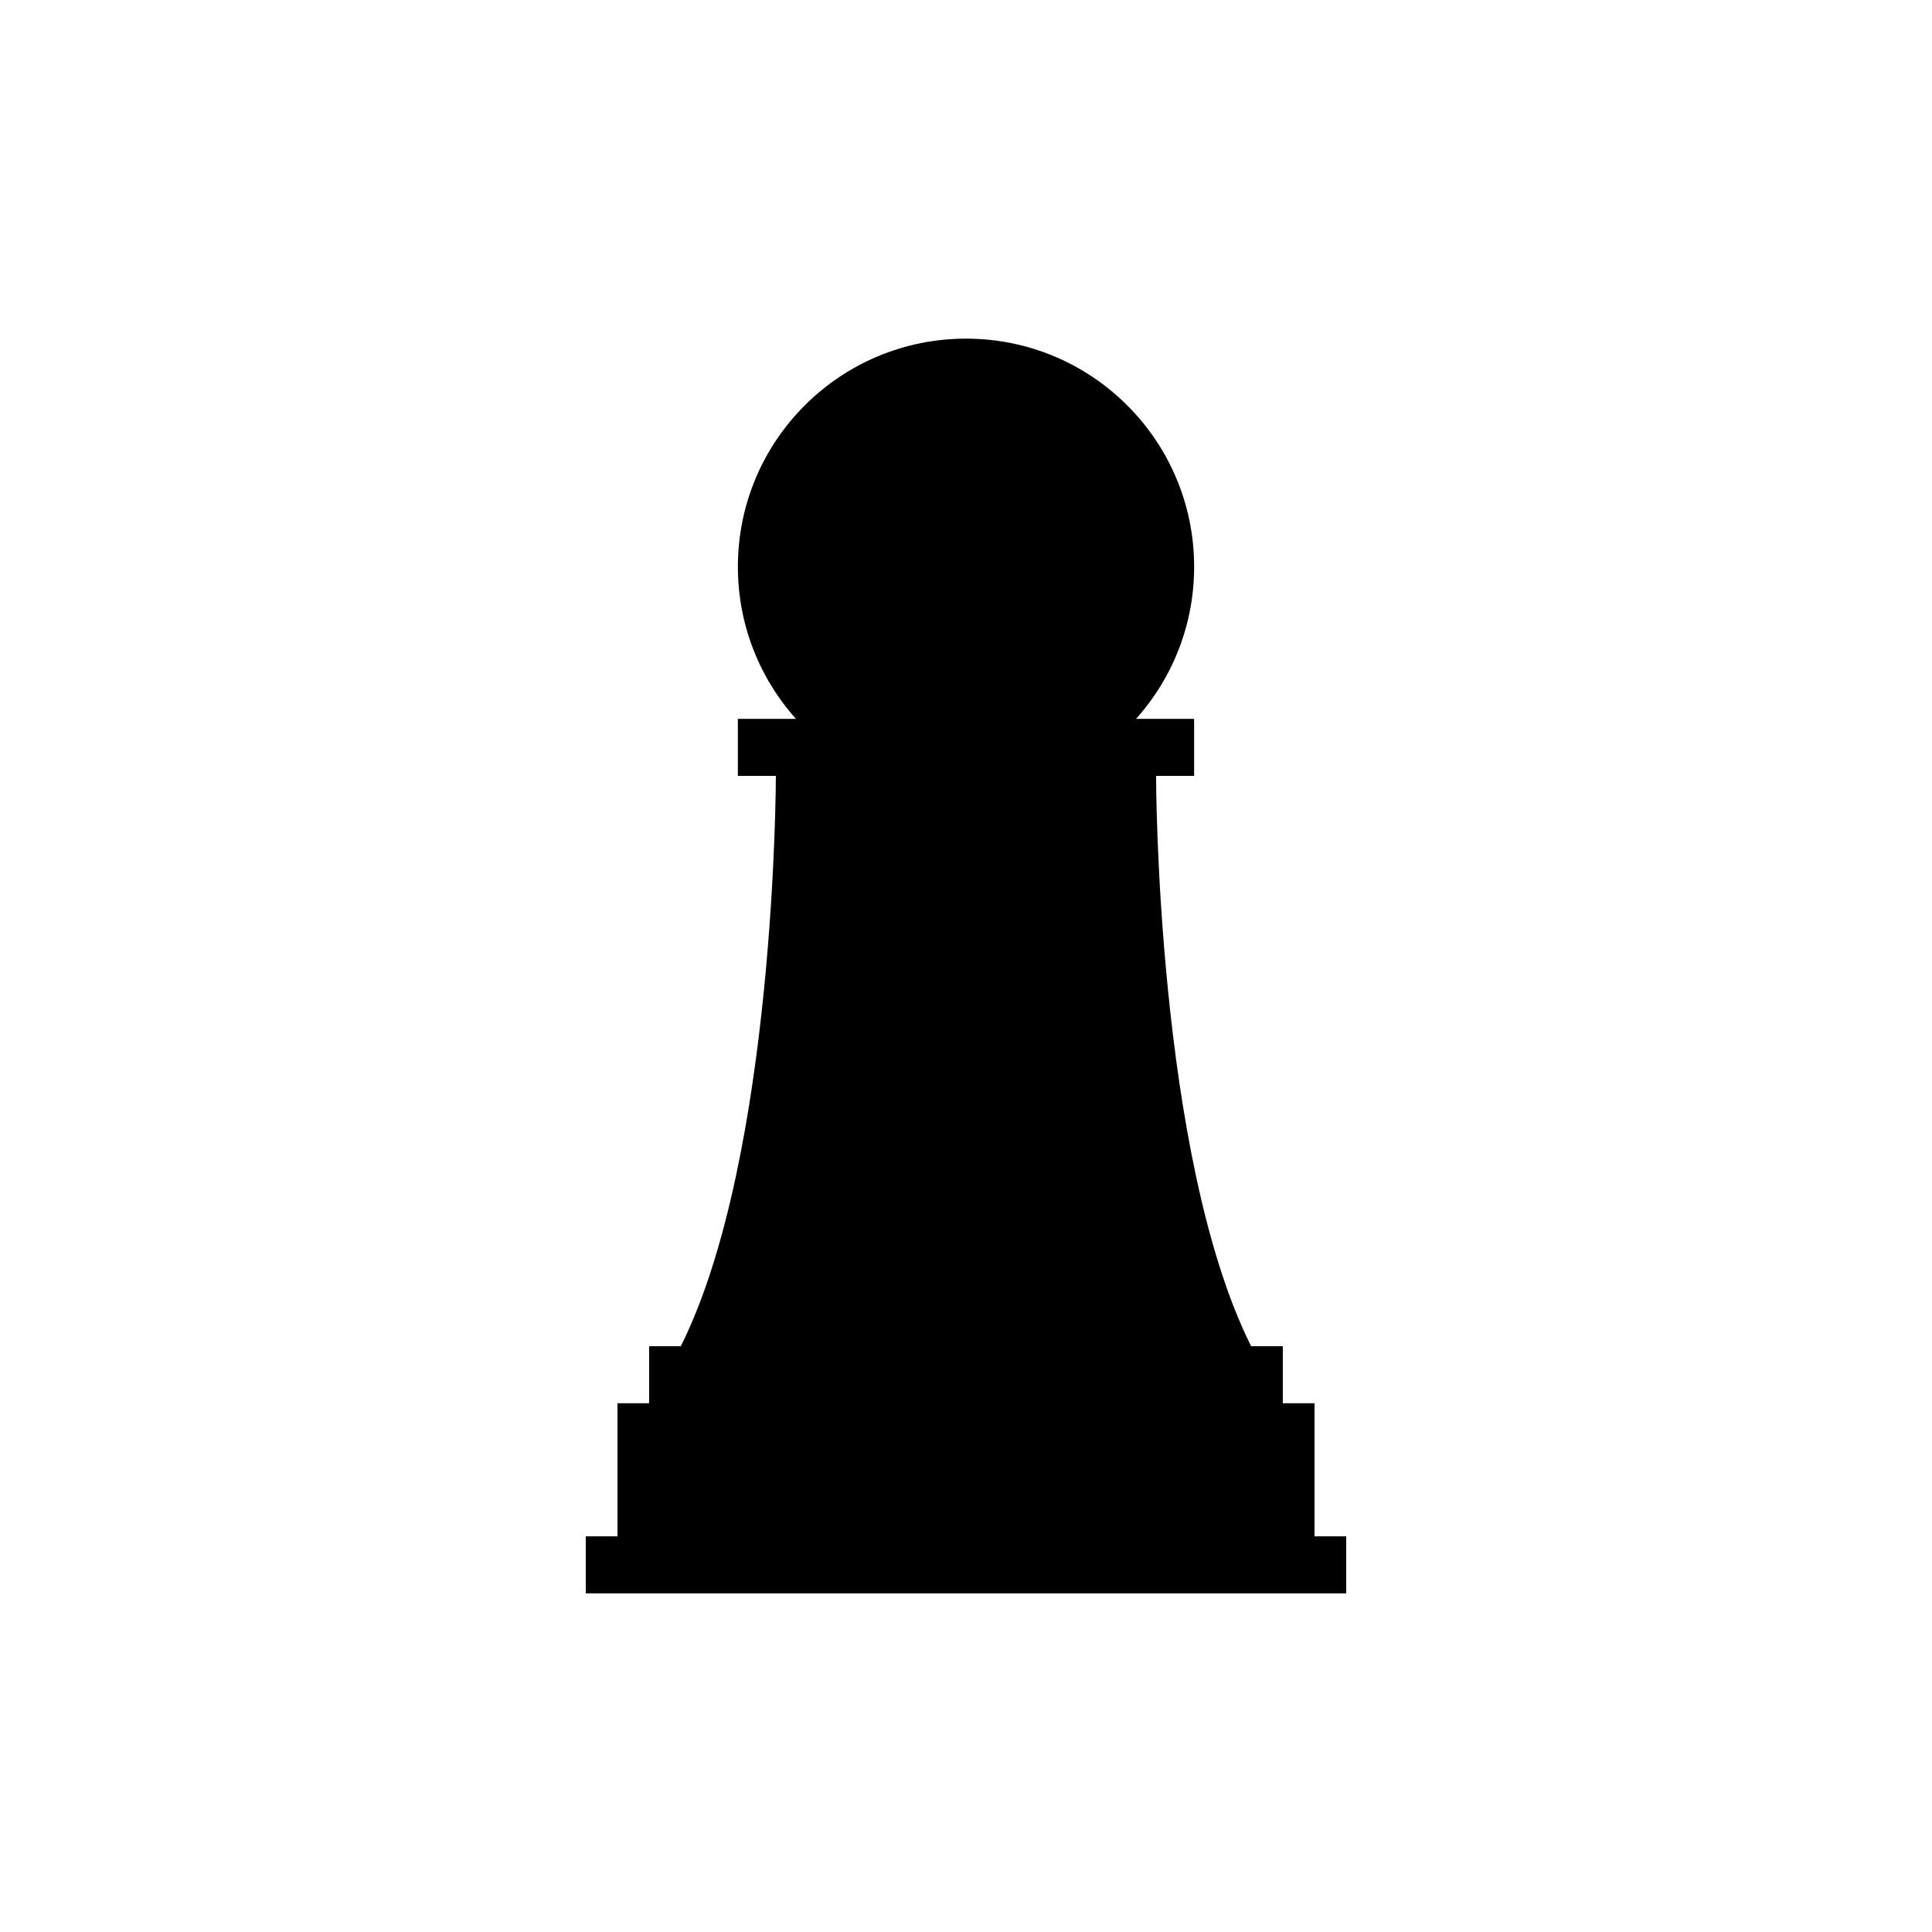
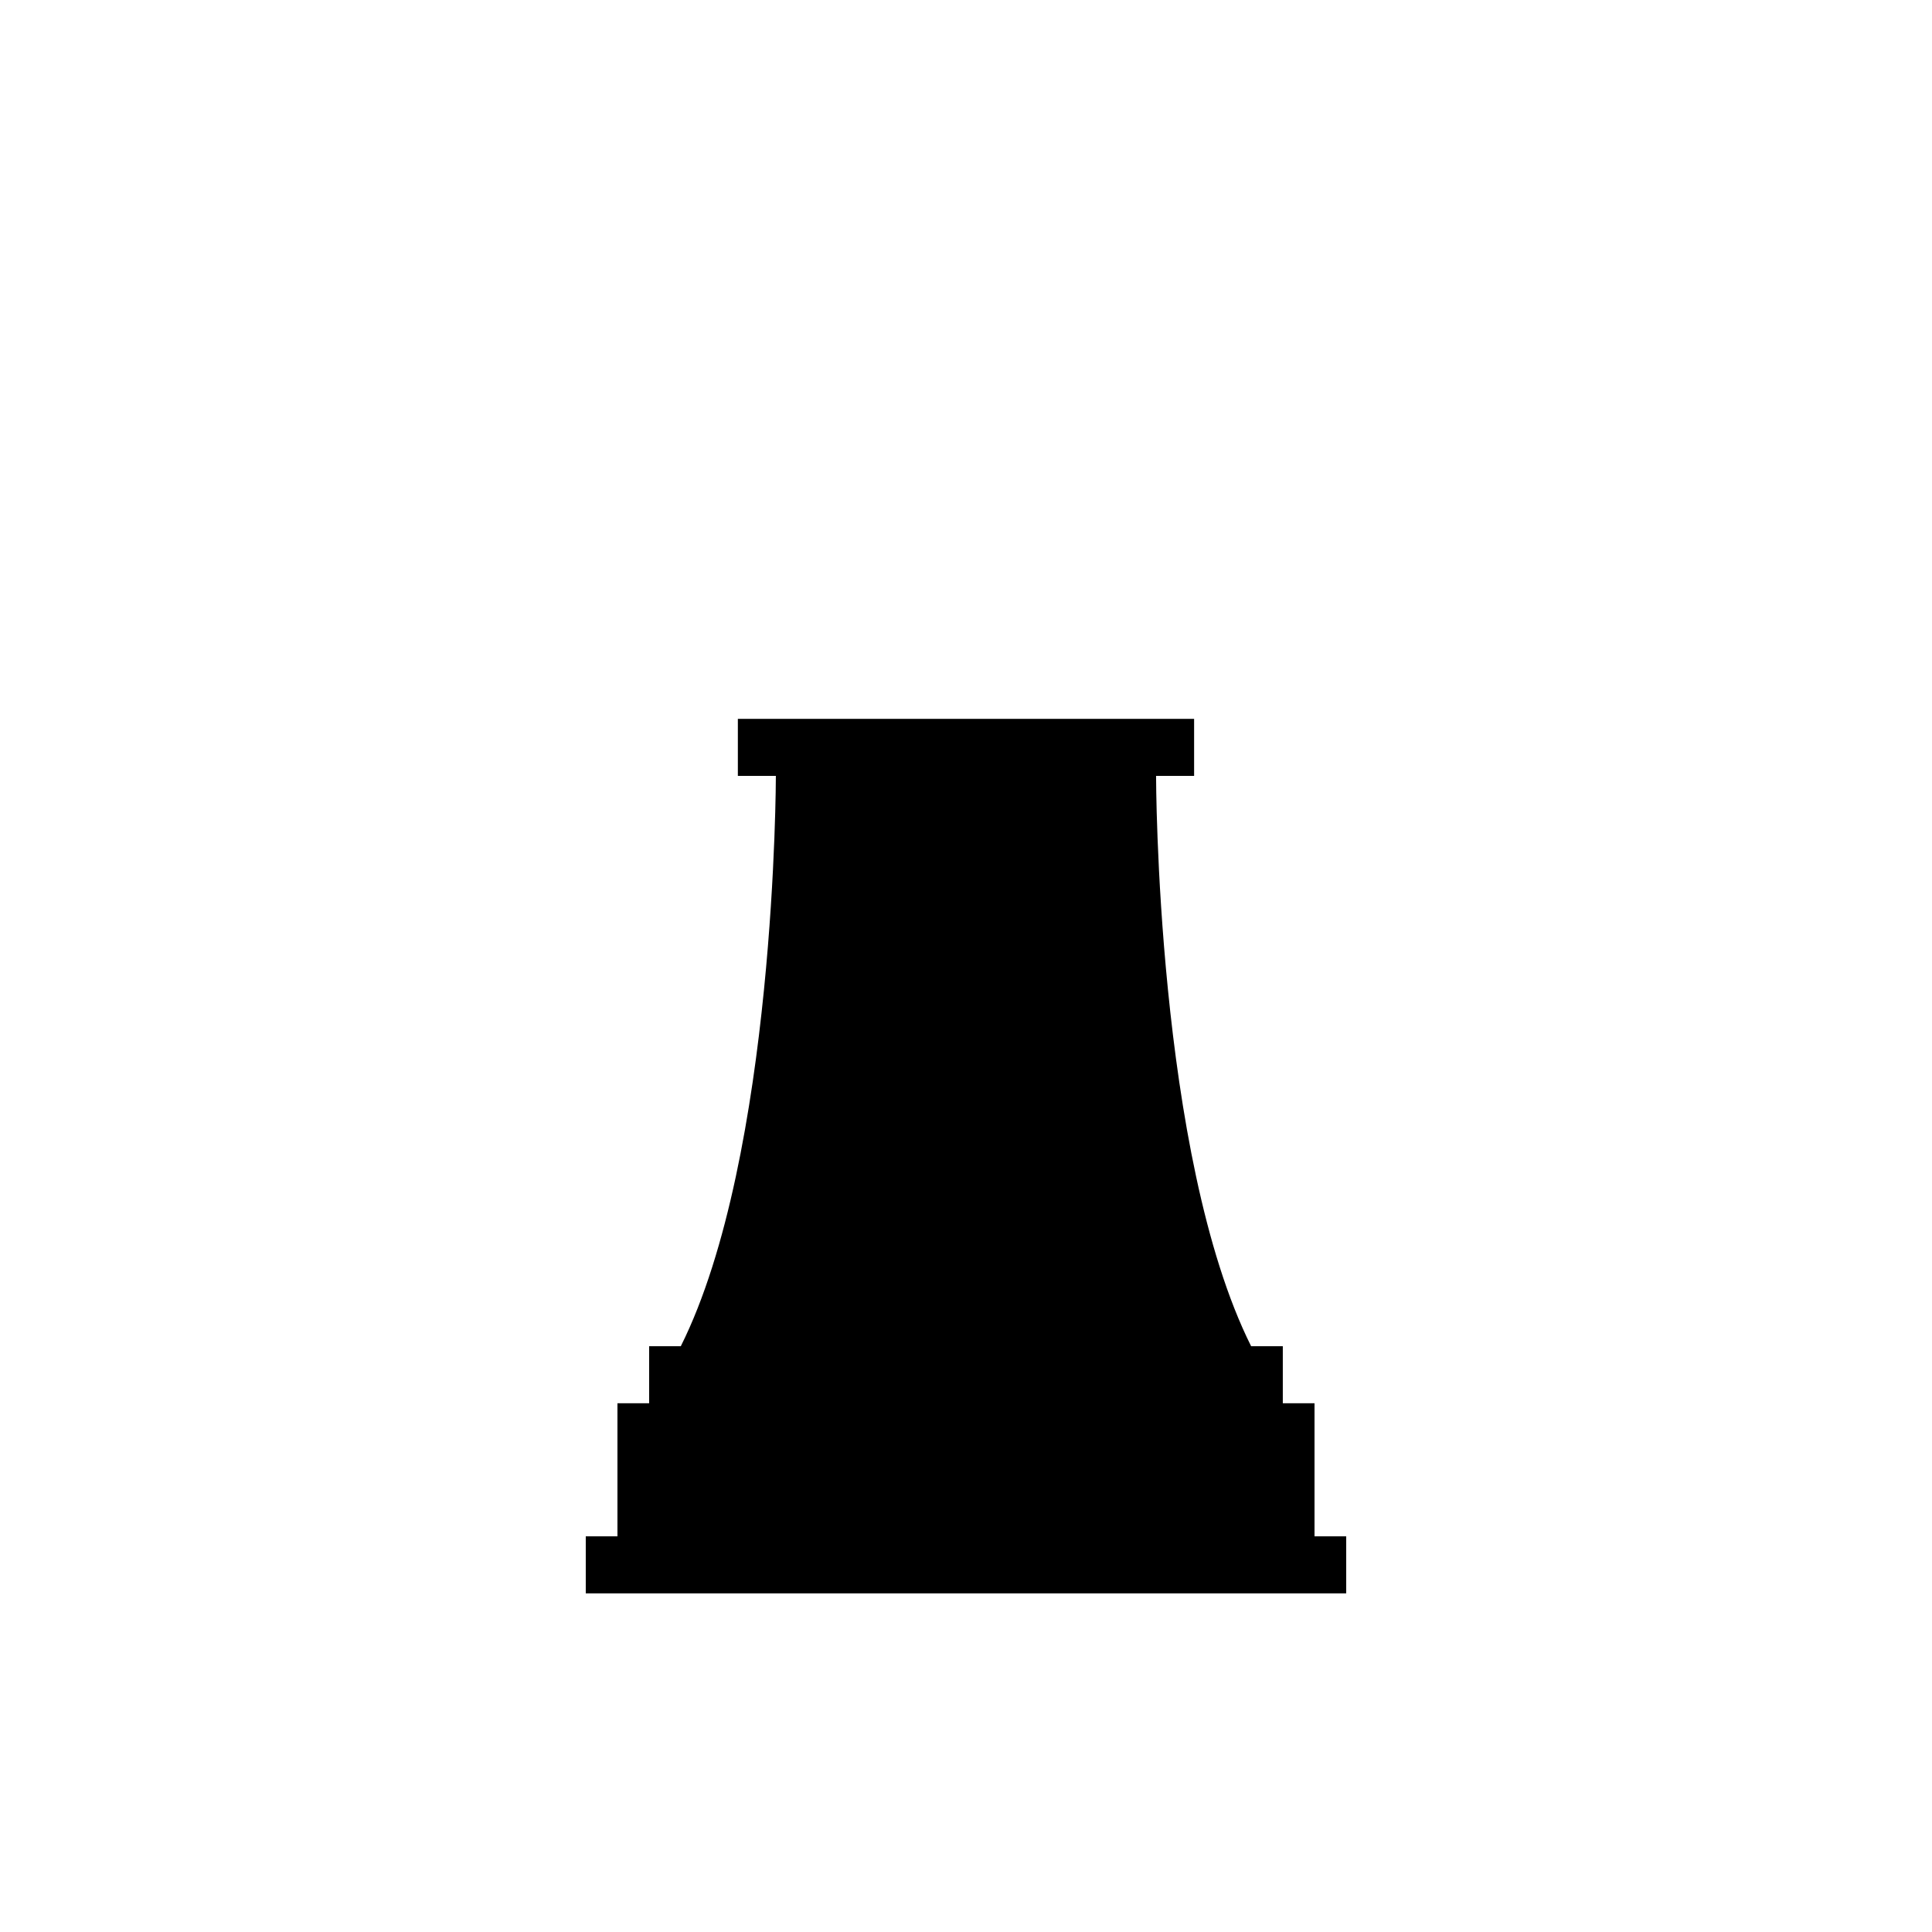
<svg xmlns="http://www.w3.org/2000/svg" fill="#000000" width="800px" height="800px" version="1.1" viewBox="144 144 512 512">
  <g fill-rule="evenodd">
    <path d="m339.54 334.5h120.91v15.113h-120.91zm-23.512 166.26h167.93v15.113h-167.93zm-8.398 15.113h184.73v35.266h-184.73zm-8.395 50.379h201.52v-15.113h-201.52zm25.188-65.492h151.14c-25.191-50.383-25.191-151.14-25.191-151.14h-100.76s0 100.76-25.191 151.14z" />
-     <path d="m460.46 294.2c0 33.391-27.07 60.457-60.457 60.457-33.391 0-60.457-27.066-60.457-60.457s27.066-60.457 60.457-60.457c33.387 0 60.457 27.066 60.457 60.457" />
  </g>
</svg>